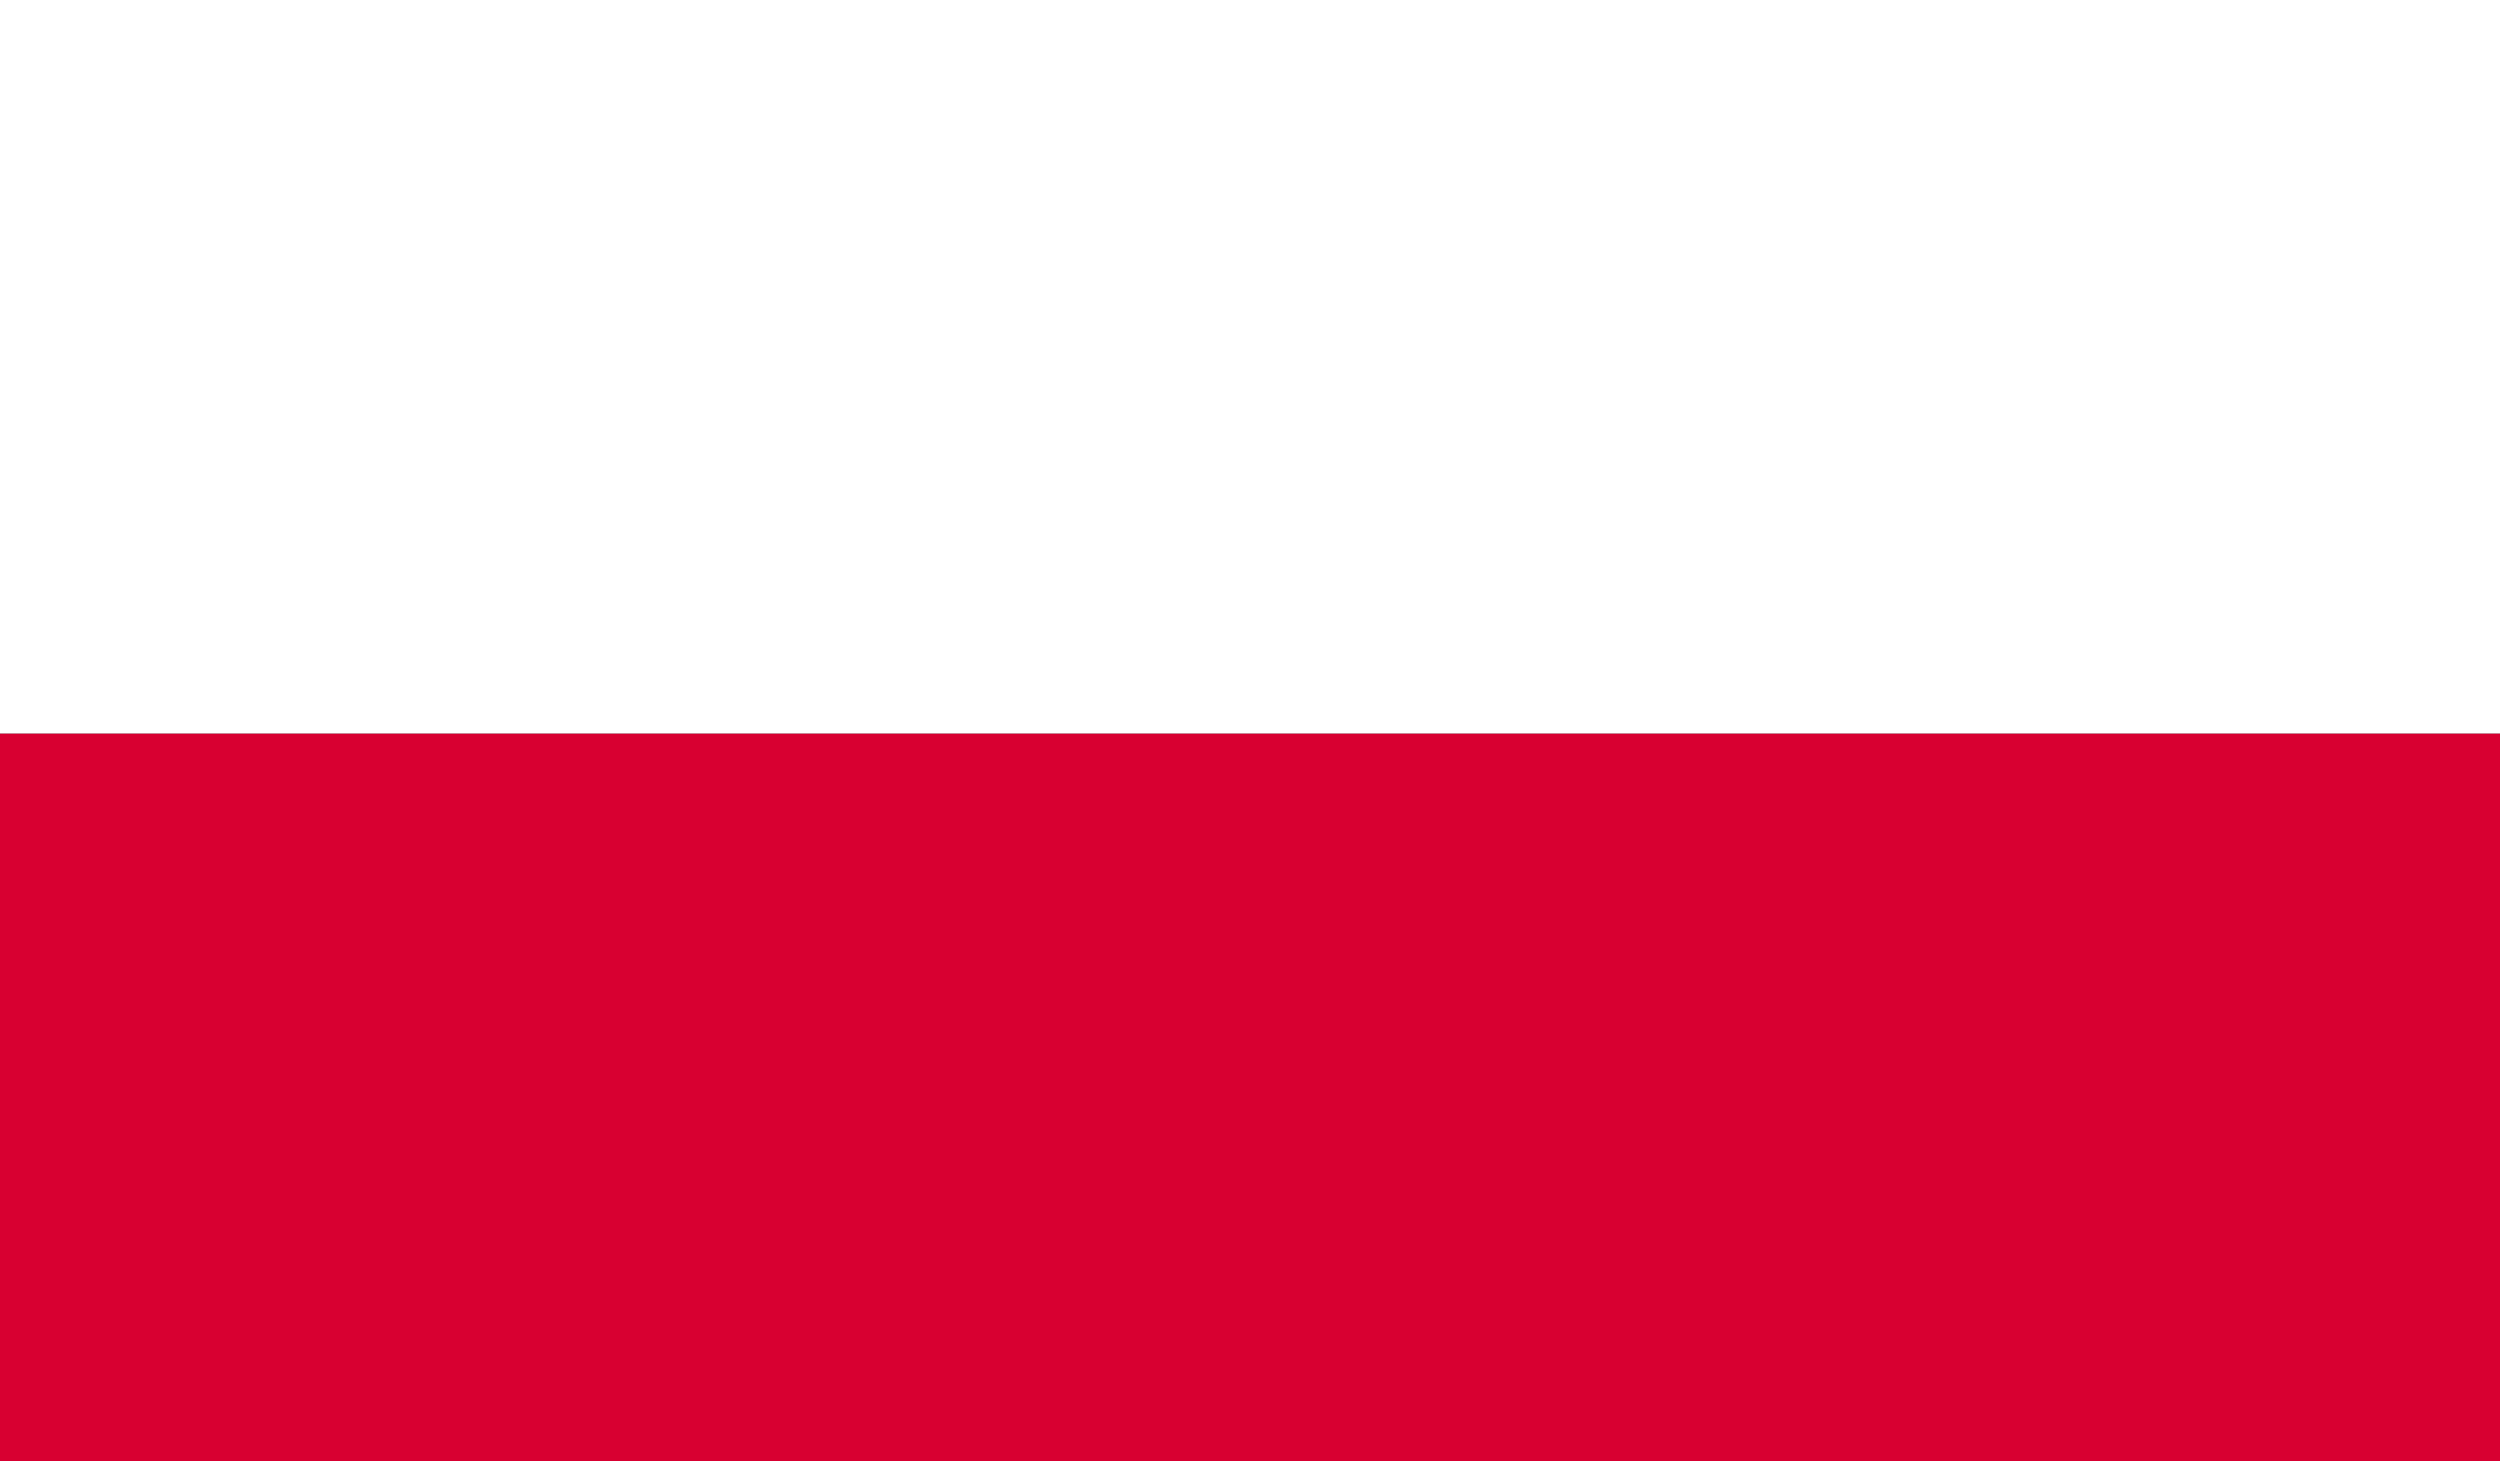
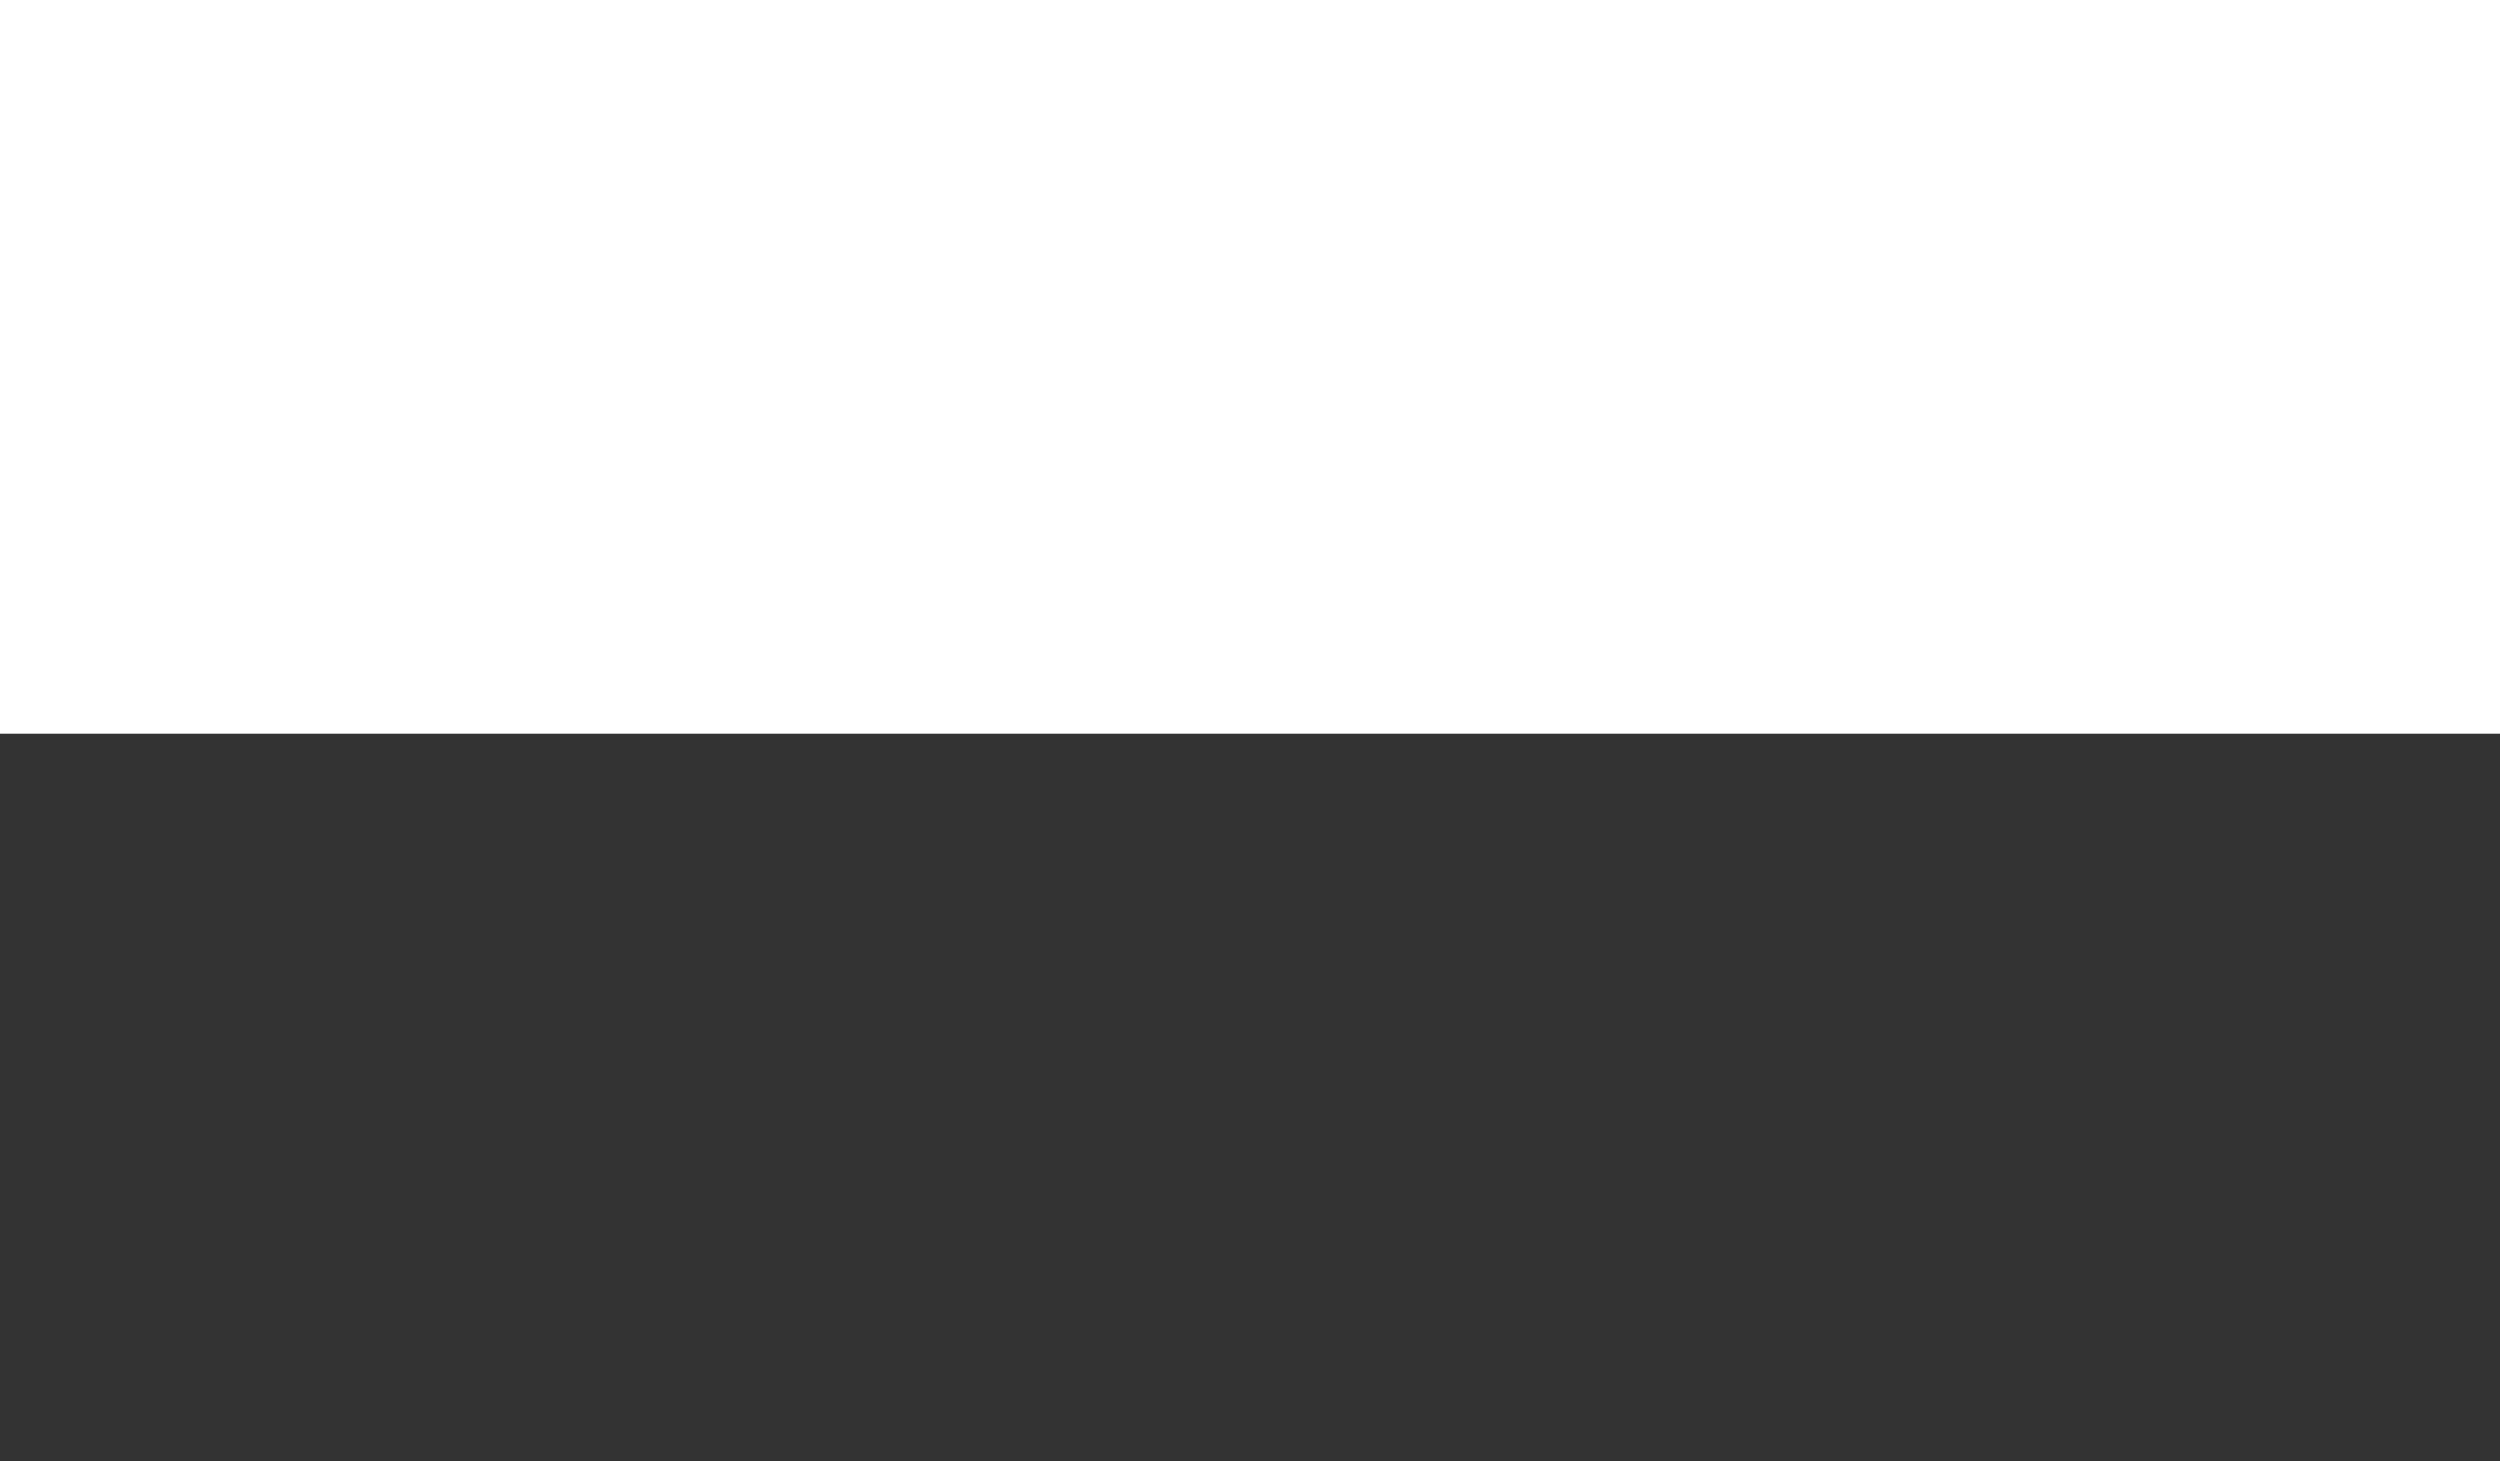
<svg xmlns="http://www.w3.org/2000/svg" id="Layer_1" data-name="Layer 1" viewBox="0 0 76.36 44.63">
  <rect x="0" y="0" width="76.36" height="44.63" fill="#333333" stroke="none" />
  <defs>
    <style>
      .cls-1 {
        clip-path: url(#clippath);
      }

      .cls-2 {
        fill: none;
      }

      .cls-2, .cls-3, .cls-4 {
        stroke-width: 0px;
      }

      .cls-3 {
        fill: #d80031;
      }

      .cls-4 {
        fill: #fff;
      }
    </style>
    <clipPath id="clippath">
      <rect class="cls-2" width="76.36" height="44.63" />
    </clipPath>
  </defs>
  <g class="cls-1">
    <rect class="cls-4" width="76.36" height="22.41" />
-     <rect class="cls-3" y="22.41" width="76.36" height="22.22" />
  </g>
</svg>